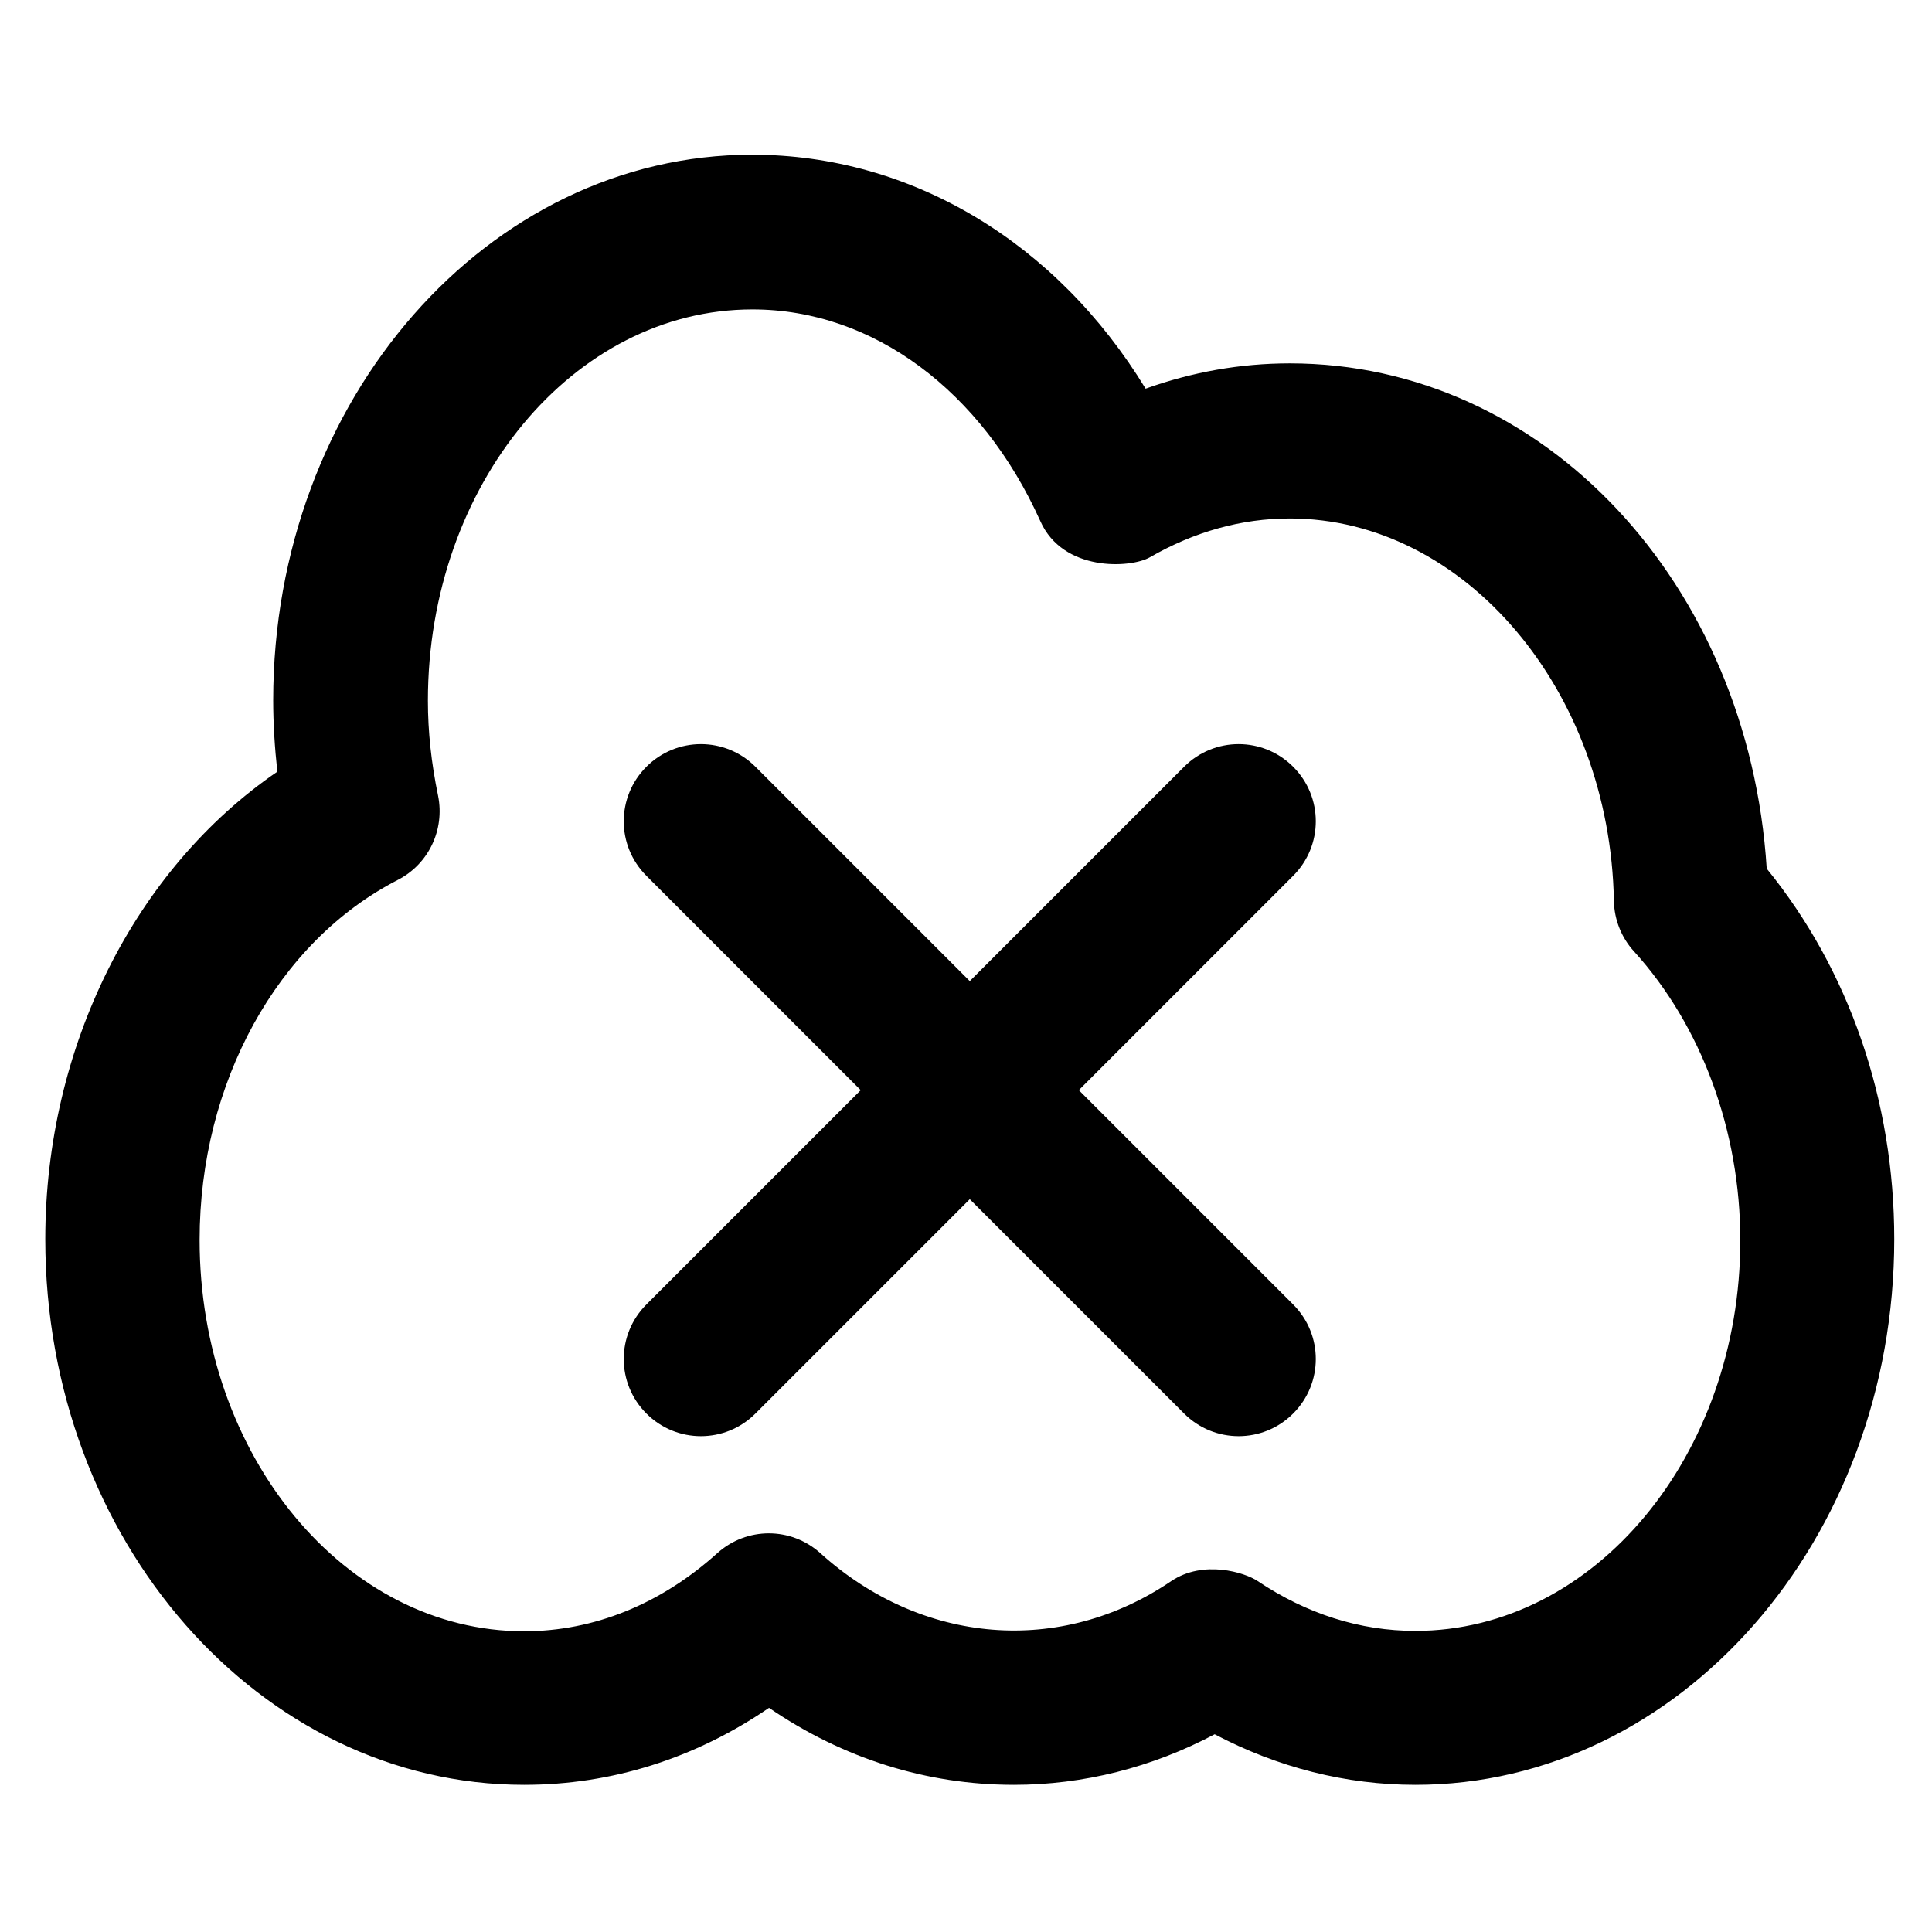
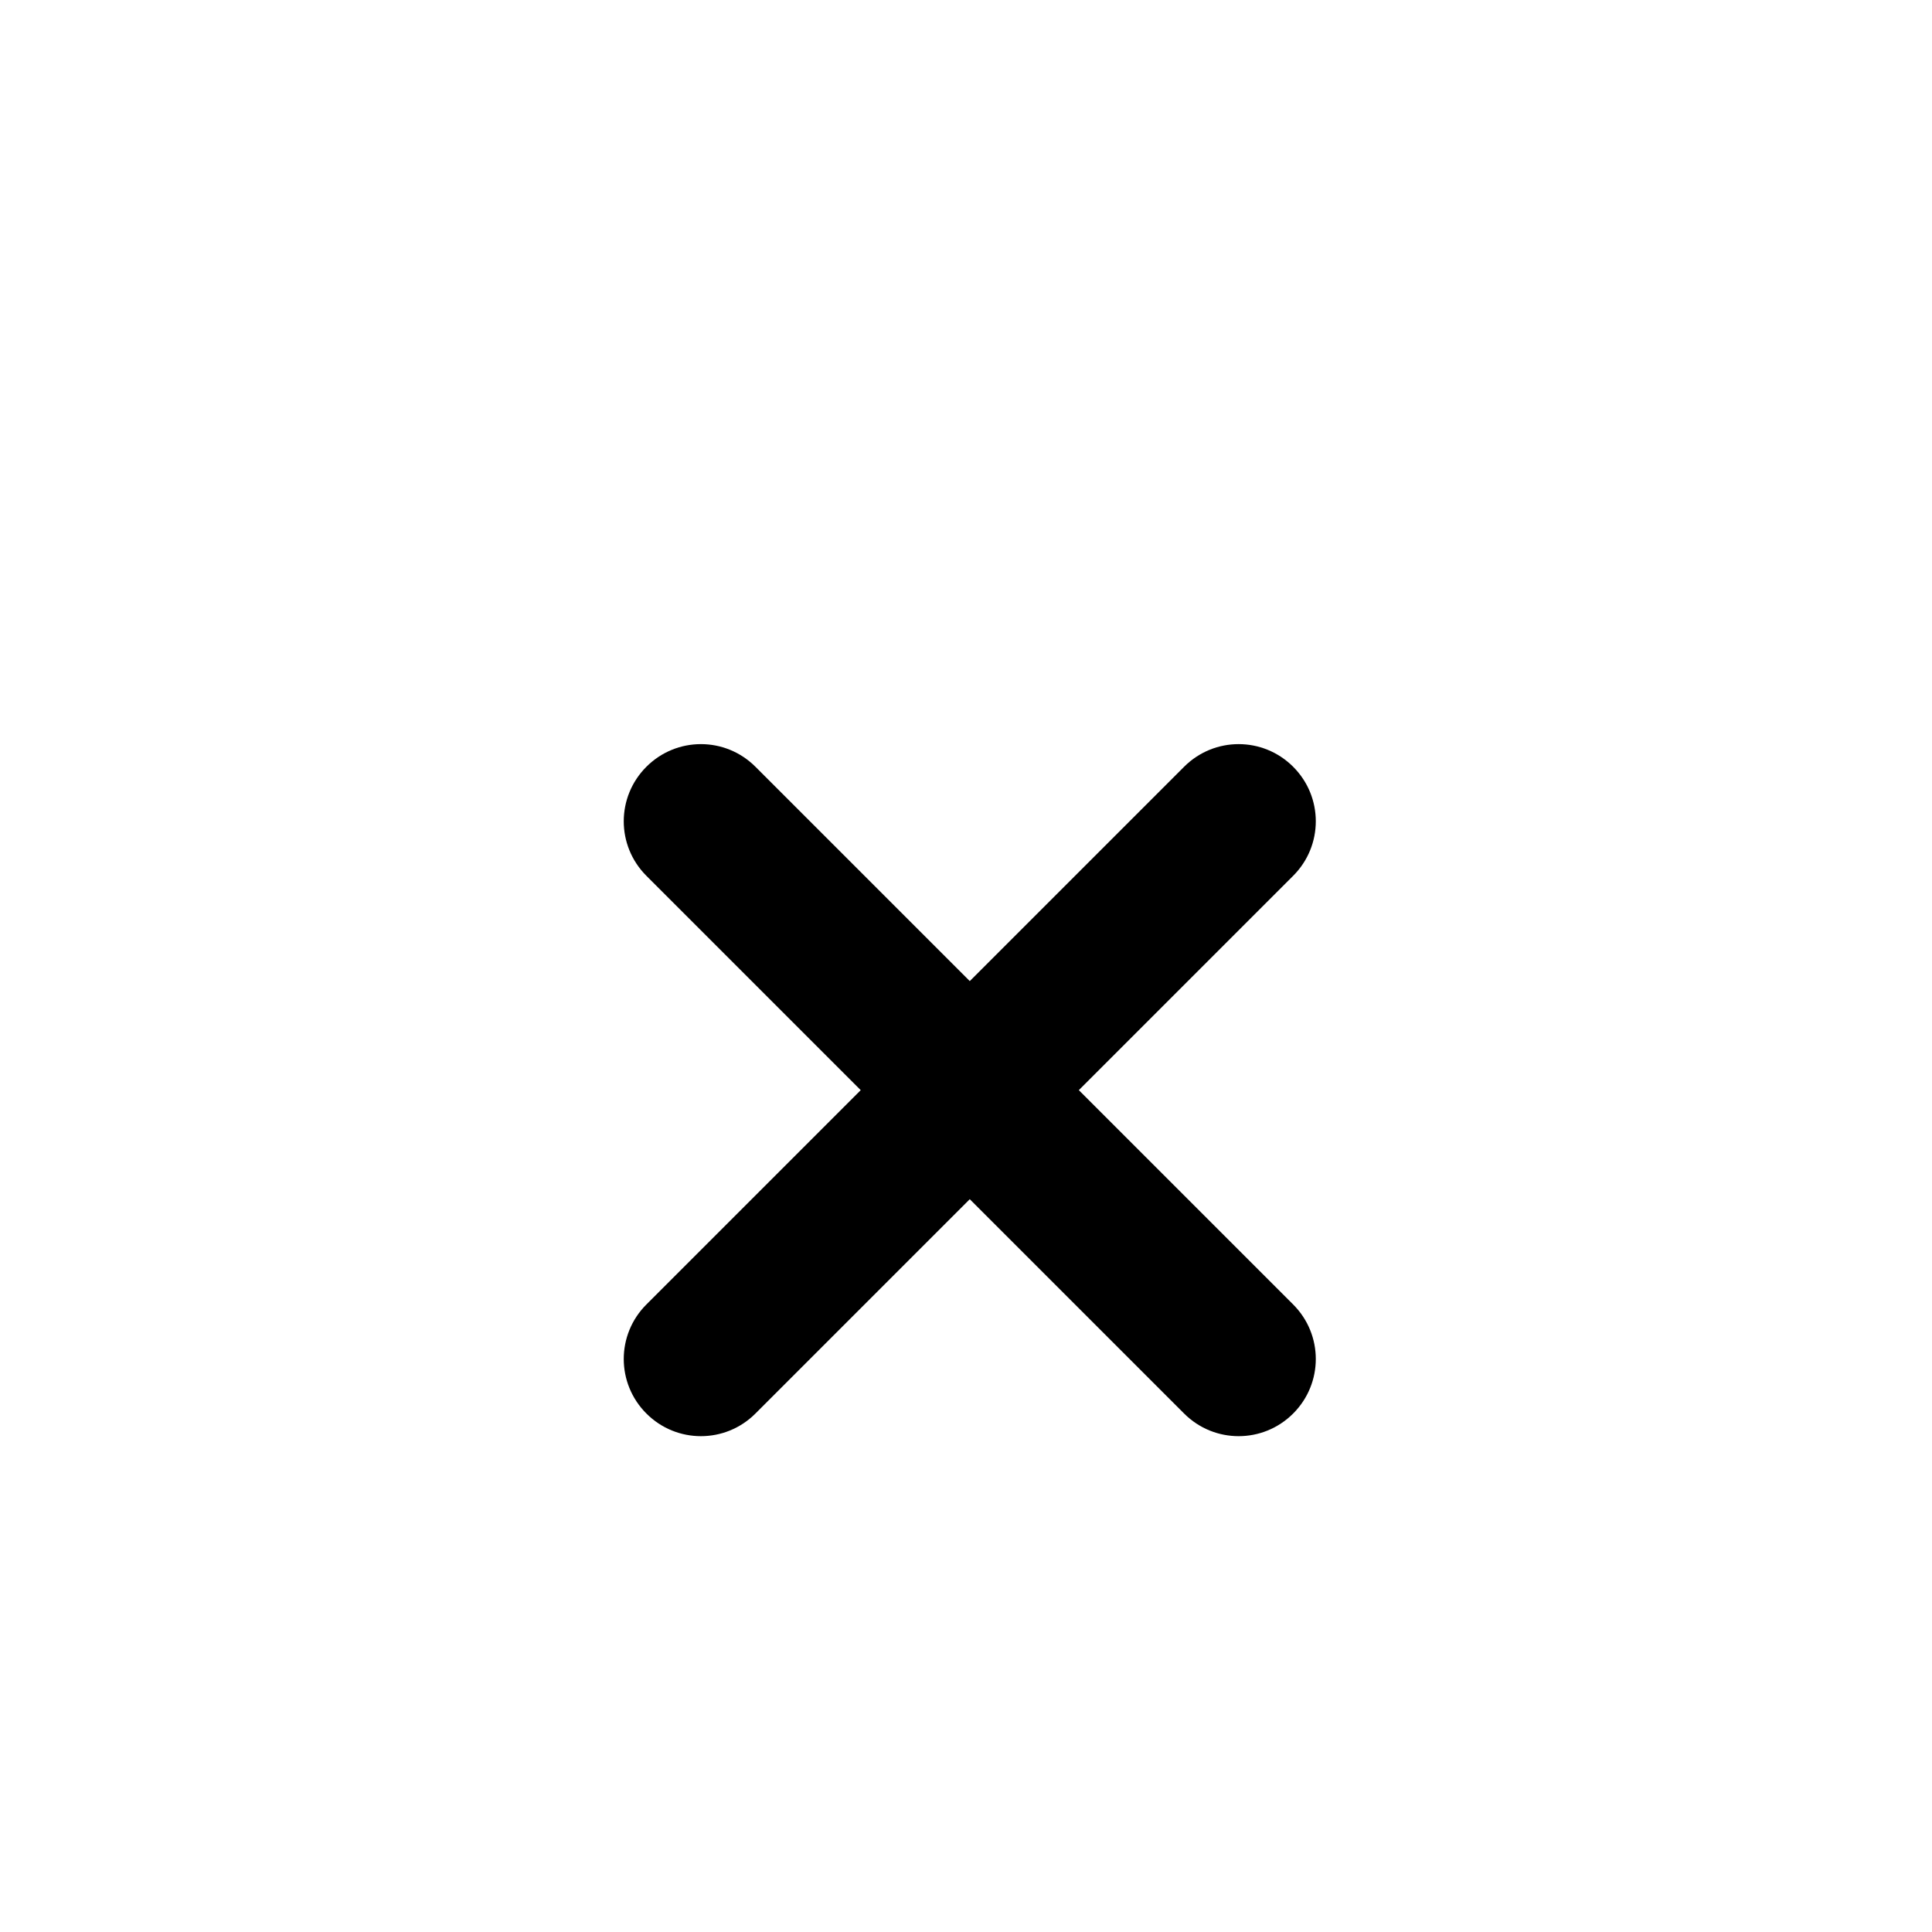
<svg xmlns="http://www.w3.org/2000/svg" fill="#000000" height="800px" width="800px" version="1.1" viewBox="0 0 512 512" enable-background="new 0 0 512 512">
  <g>
    <g>
-       <path d="m375.1,432.2c-14.7,0-28.8-4.5-41.8-13.2-3.4-2.3-14.4-5.7-22.9,0-29.3,19.9-66.1,16.9-93-7.4-7.8-7-19.5-7-27.3,0-15,13.5-32.7,20.7-51.2,20.7-47.4,0-86-46.5-86-103.7 0-41.6 20.6-79 52.5-95.4 8.2-4.2 12.5-13.3 10.7-22.3-1.8-8.7-2.7-17-2.7-25.2 0-57.2 38.6-103.7 86-103.7 32.1,0 60.8,21.7 76.3,56.1 6,13.5 23.9,12.5 29,9.6 11.8-6.8 24.3-10.3 37.1-10.3 46.3,0 84.9,45.5 85.9,101.4 0.1,4.9 2,9.7 5.3,13.3 17.9,19.7 28.2,47.6 28.2,76.6-5.68434e-14,56.9-38.6,103.5-86.1,103.5zm93.1-202c-4.8-75.7-59.1-133.9-126.4-133.9-13.1,0-25.9,2.3-38.2,6.7-23.6-38.7-62-62-104.3-62-70,0-126.9,64.9-126.9,144.6 0,6.2 0.4,12.5 1.1,18.9-37.7,25.8-61.5,72.9-61.5,123.9 0,79.8 56.9,144.6 126.9,144.6 23.2,0 45.3-7 64.9-20.4 19.6,13.4 41.7,20.4 64.9,20.4 18.4,0 36.6-4.6 53.2-13.4 16.7,8.8 34.8,13.4 53.2,13.4 70,0 126.9-64.9 126.9-144.6 0-36.8-12-71.4-33.8-98.2z" />
      <path d="m285.9,288.9l56.8-56.8c8-8 8-20.9 0-28.9-8-8-20.9-8-28.9,0l-56.8,56.8-56.8-56.8c-8-8-20.9-8-28.9,0-8,8-8,20.9 0,28.9l56.8,56.8-56.8,56.8c-8,8-8,20.9 0,28.9 8,8 20.9,8 28.9,0l56.8-56.8 56.8,56.8c8,8 20.9,8 28.9,0 8-8 8-20.9 0-28.9l-56.8-56.8z" />
    </g>
  </g>
</svg>